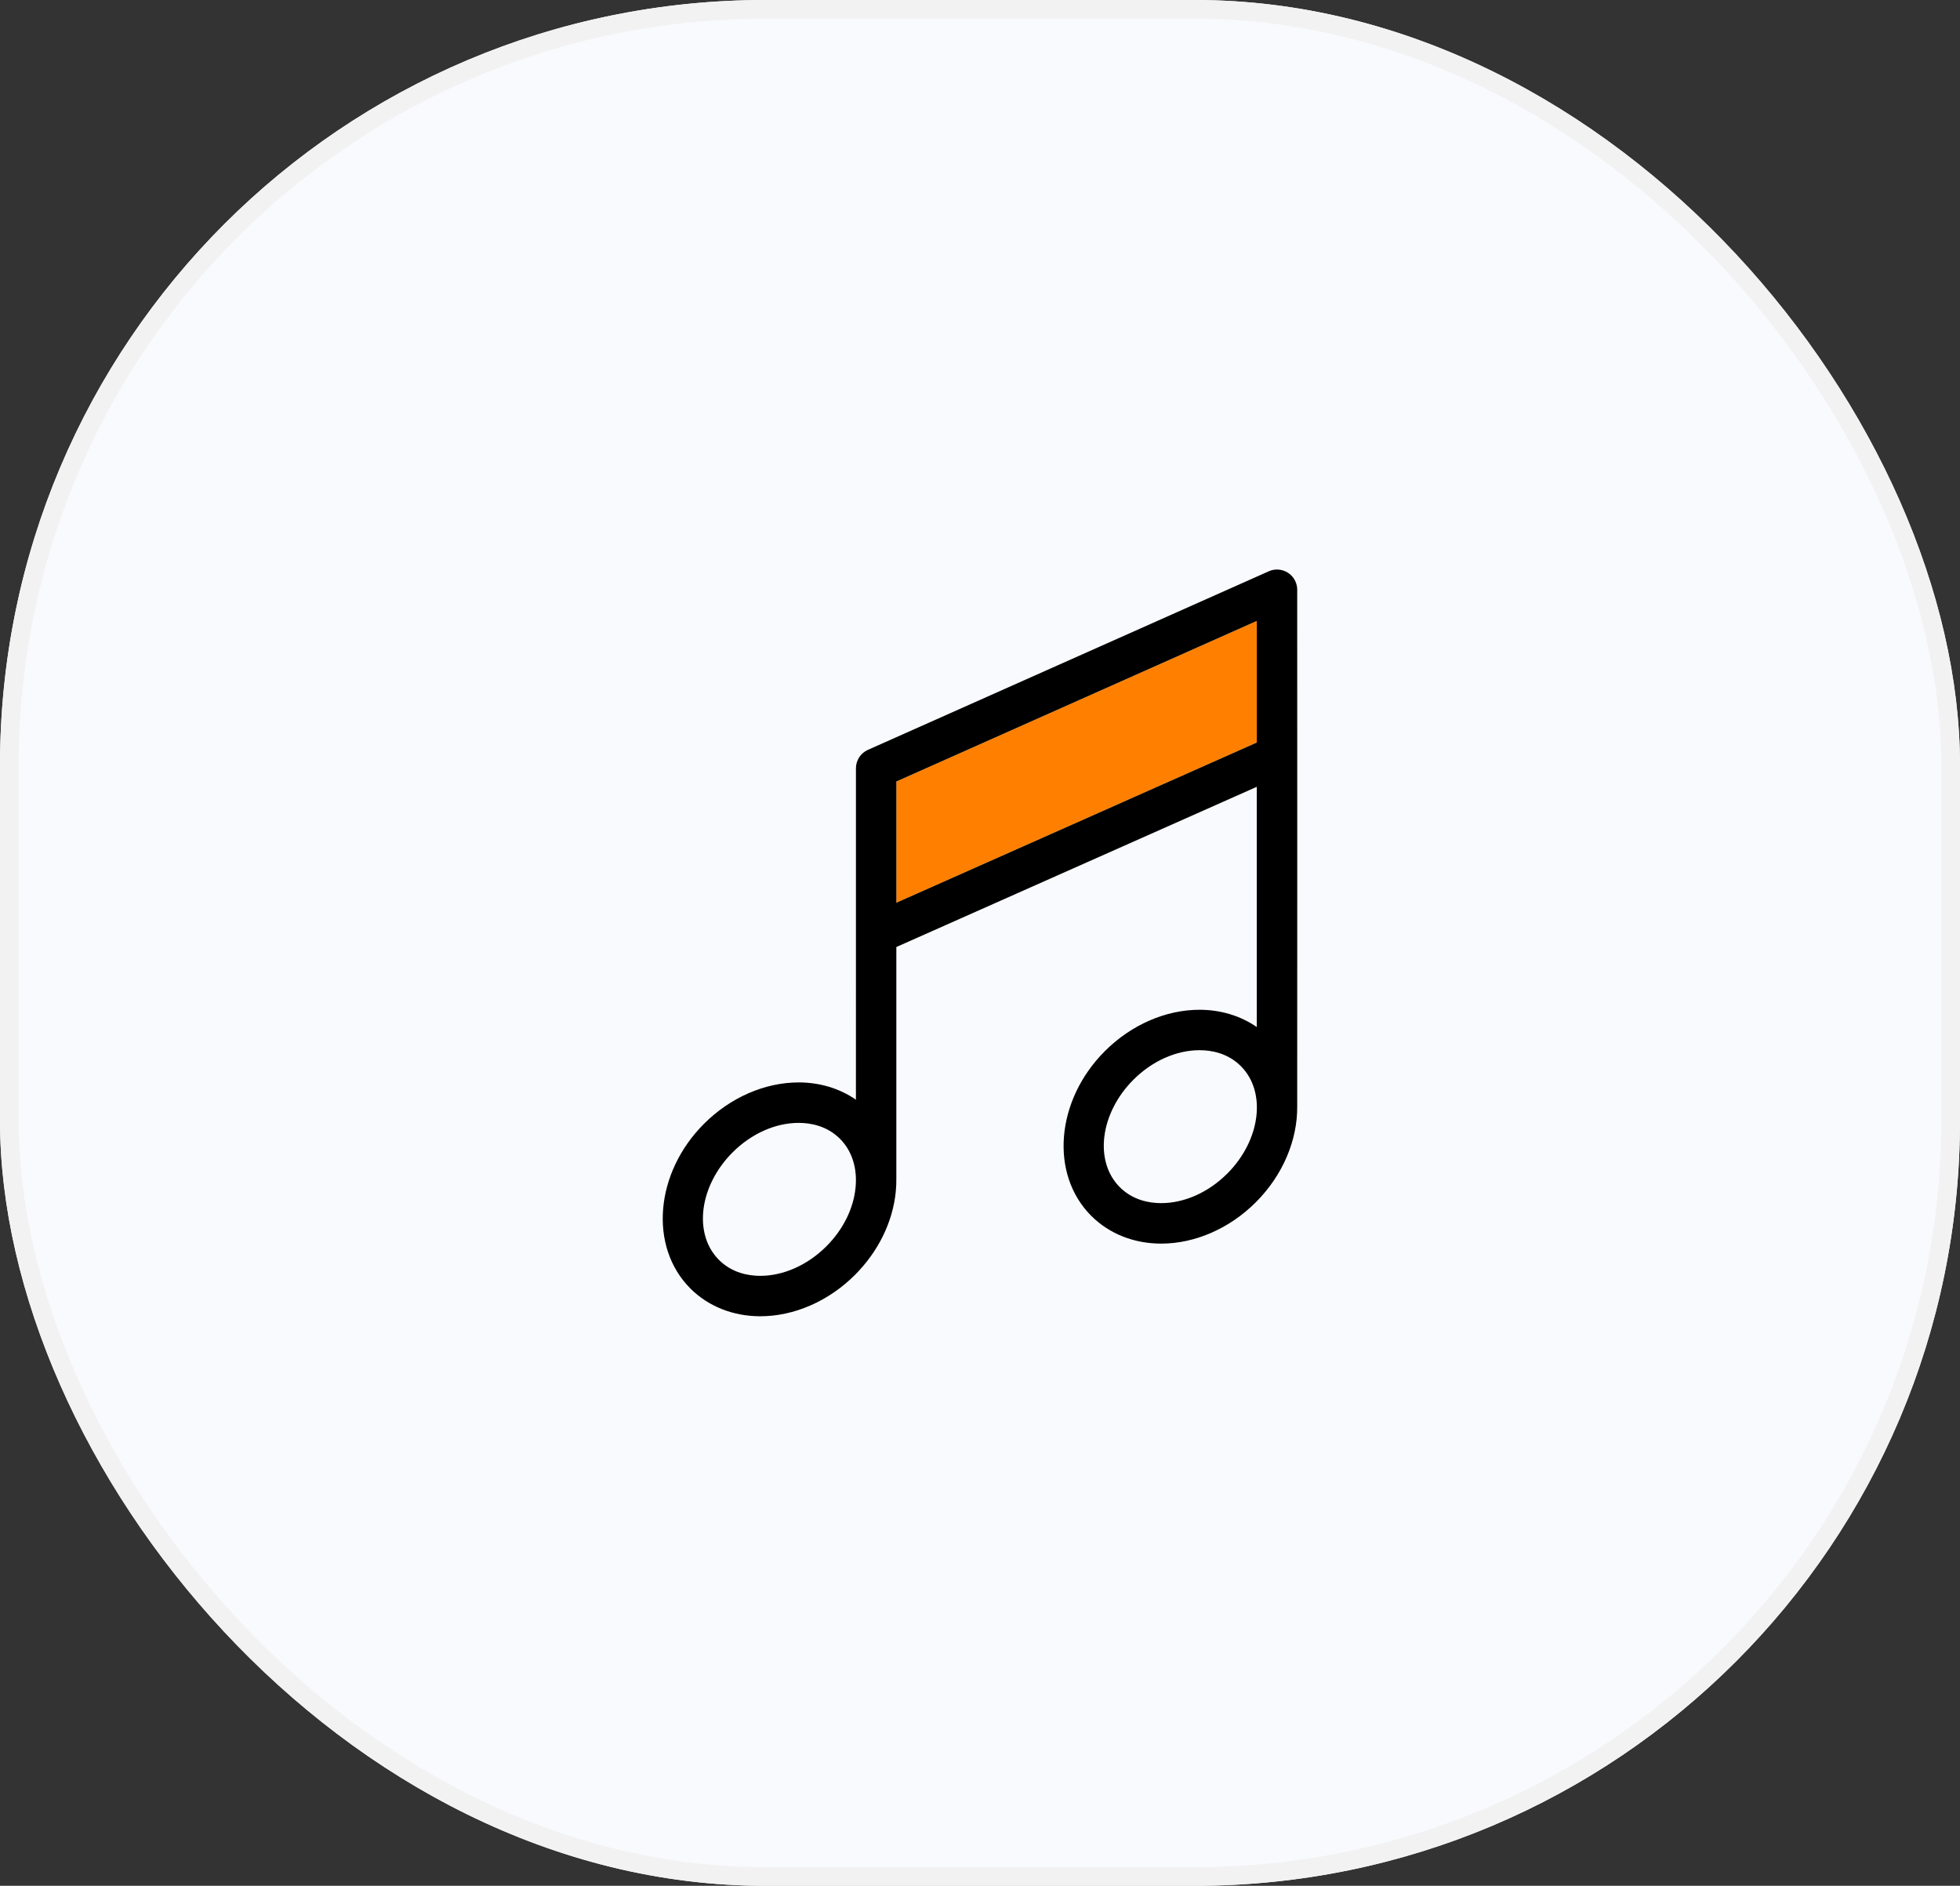
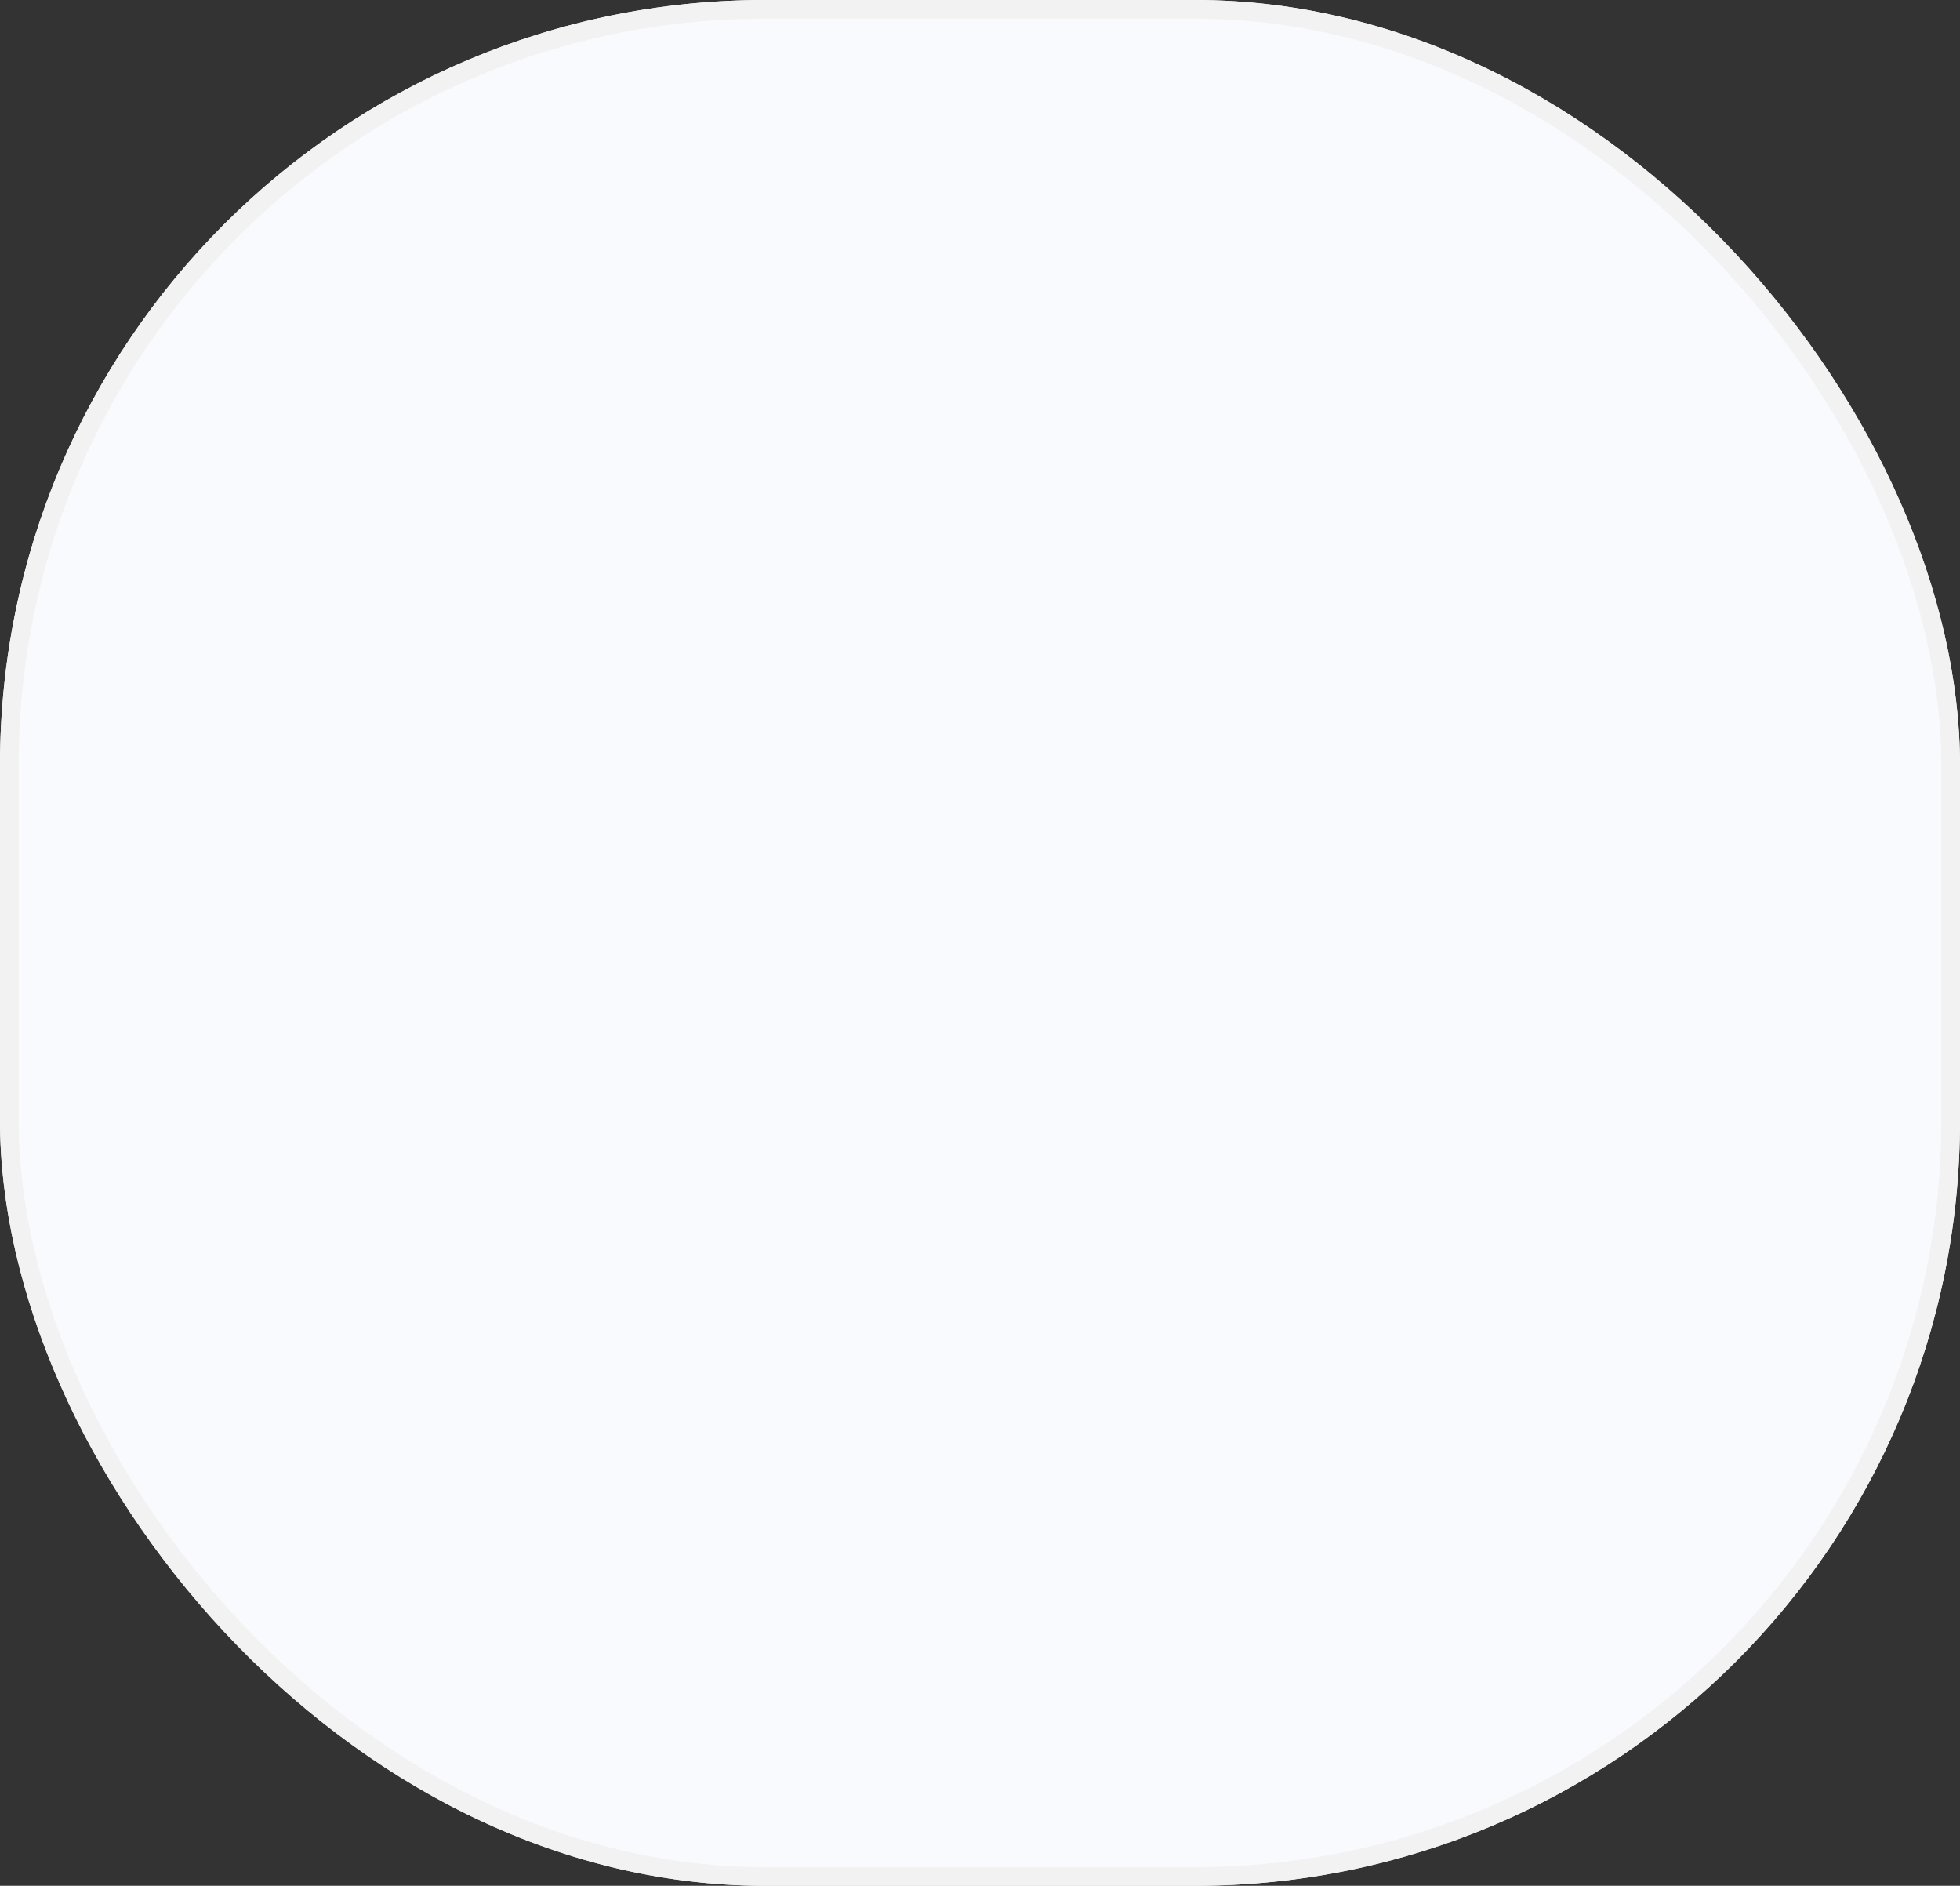
<svg xmlns="http://www.w3.org/2000/svg" id="_레이어_1" viewBox="0 0 105 101">
  <rect x="0" y="0" width="105" height="101" fill="#333333" stroke="none" />
  <defs>
    <style>.cls-1,.cls-2,.cls-3,.cls-4{stroke-width:0px;}.cls-1,.cls-5{fill:none;}.cls-5{stroke:#f2f2f2;}.cls-3{fill:#f9fafd;}.cls-4{fill:#ff8000;}</style>
  </defs>
  <g id="_사각형_34">
    <rect class="cls-3" width="105" height="101" rx="41" ry="41" />
    <rect class="cls-5" x=".5" y=".5" width="104" height="100" rx="40.5" ry="40.5" />
  </g>
  <path class="cls-1" d="m64.261,56.245c-1.245,0-2.536.577-3.542,1.582-1.788,1.788-2.115,4.37-.729,5.755.706.706,1.593.854,2.214.854,1.245,0,2.536-.577,3.542-1.582,1.788-1.788,2.115-4.37.729-5.756-.706-.706-1.593-.854-2.214-.854Z" />
-   <path class="cls-1" d="m42.786,60.139c-1.245,0-2.536.577-3.542,1.582-1.788,1.788-2.115,4.37-.729,5.756.706.706,1.593.854,2.214.854,1.245,0,2.536-.577,3.542-1.582.894-.894,1.449-2.008,1.562-3.137.105-1.047-.191-1.977-.833-2.619-.706-.706-1.593-.854-2.214-.854Z" />
-   <polygon class="cls-4" points="48.019 48.349 67.328 39.769 67.328 33.255 48.019 41.855 48.019 48.349" />
-   <path class="cls-2" d="m69.494,31.567c-.003-.141-.033-.284-.094-.421-.243-.546-.883-.792-1.43-.549l-21.475,9.564c-.398.177-.635.565-.641.973-.001.065-.001,17.763-.001,17.763-.868-.6-1.929-.925-3.067-.925-1.815,0-3.665.808-5.073,2.217-2.632,2.632-2.959,6.588-.729,8.819.96.96,2.29,1.488,3.745,1.488,1.815,0,3.665-.808,5.073-2.216,1.247-1.247,2.023-2.828,2.185-4.452.025-.253.036-.502.031-.747.001-.015,0-12.361,0-12.361l19.309-8.58v12.866c-.868-.6-1.929-.925-3.067-.925-1.815,0-3.665.808-5.073,2.217-2.632,2.632-2.959,6.588-.728,8.819.96.96,2.289,1.488,3.745,1.488,1.815,0,3.665-.808,5.073-2.216,1.47-1.47,2.228-3.352,2.216-5.116.005-.042.001-27.634,0-27.703Zm-23.661,32.045c-.113,1.128-.667,2.242-1.562,3.137-1.006,1.006-2.297,1.582-3.542,1.582-.621,0-1.508-.148-2.214-.854-1.386-1.386-1.059-3.968.729-5.756,1.006-1.006,2.296-1.582,3.542-1.582.621,0,1.508.148,2.214.854.642.642.938,1.572.833,2.619Zm21.495-23.843l-19.309,8.58v-6.494l19.309-8.6v6.514Zm-1.582,23.086c-1.006,1.006-2.296,1.582-3.542,1.582-.62,0-1.508-.148-2.214-.854-1.386-1.386-1.059-3.968.729-5.755,1.006-1.006,2.296-1.582,3.542-1.582.621,0,1.508.148,2.214.854,1.386,1.386,1.059,3.968-.729,5.756Z" />
+   <path class="cls-1" d="m42.786,60.139Z" />
</svg>